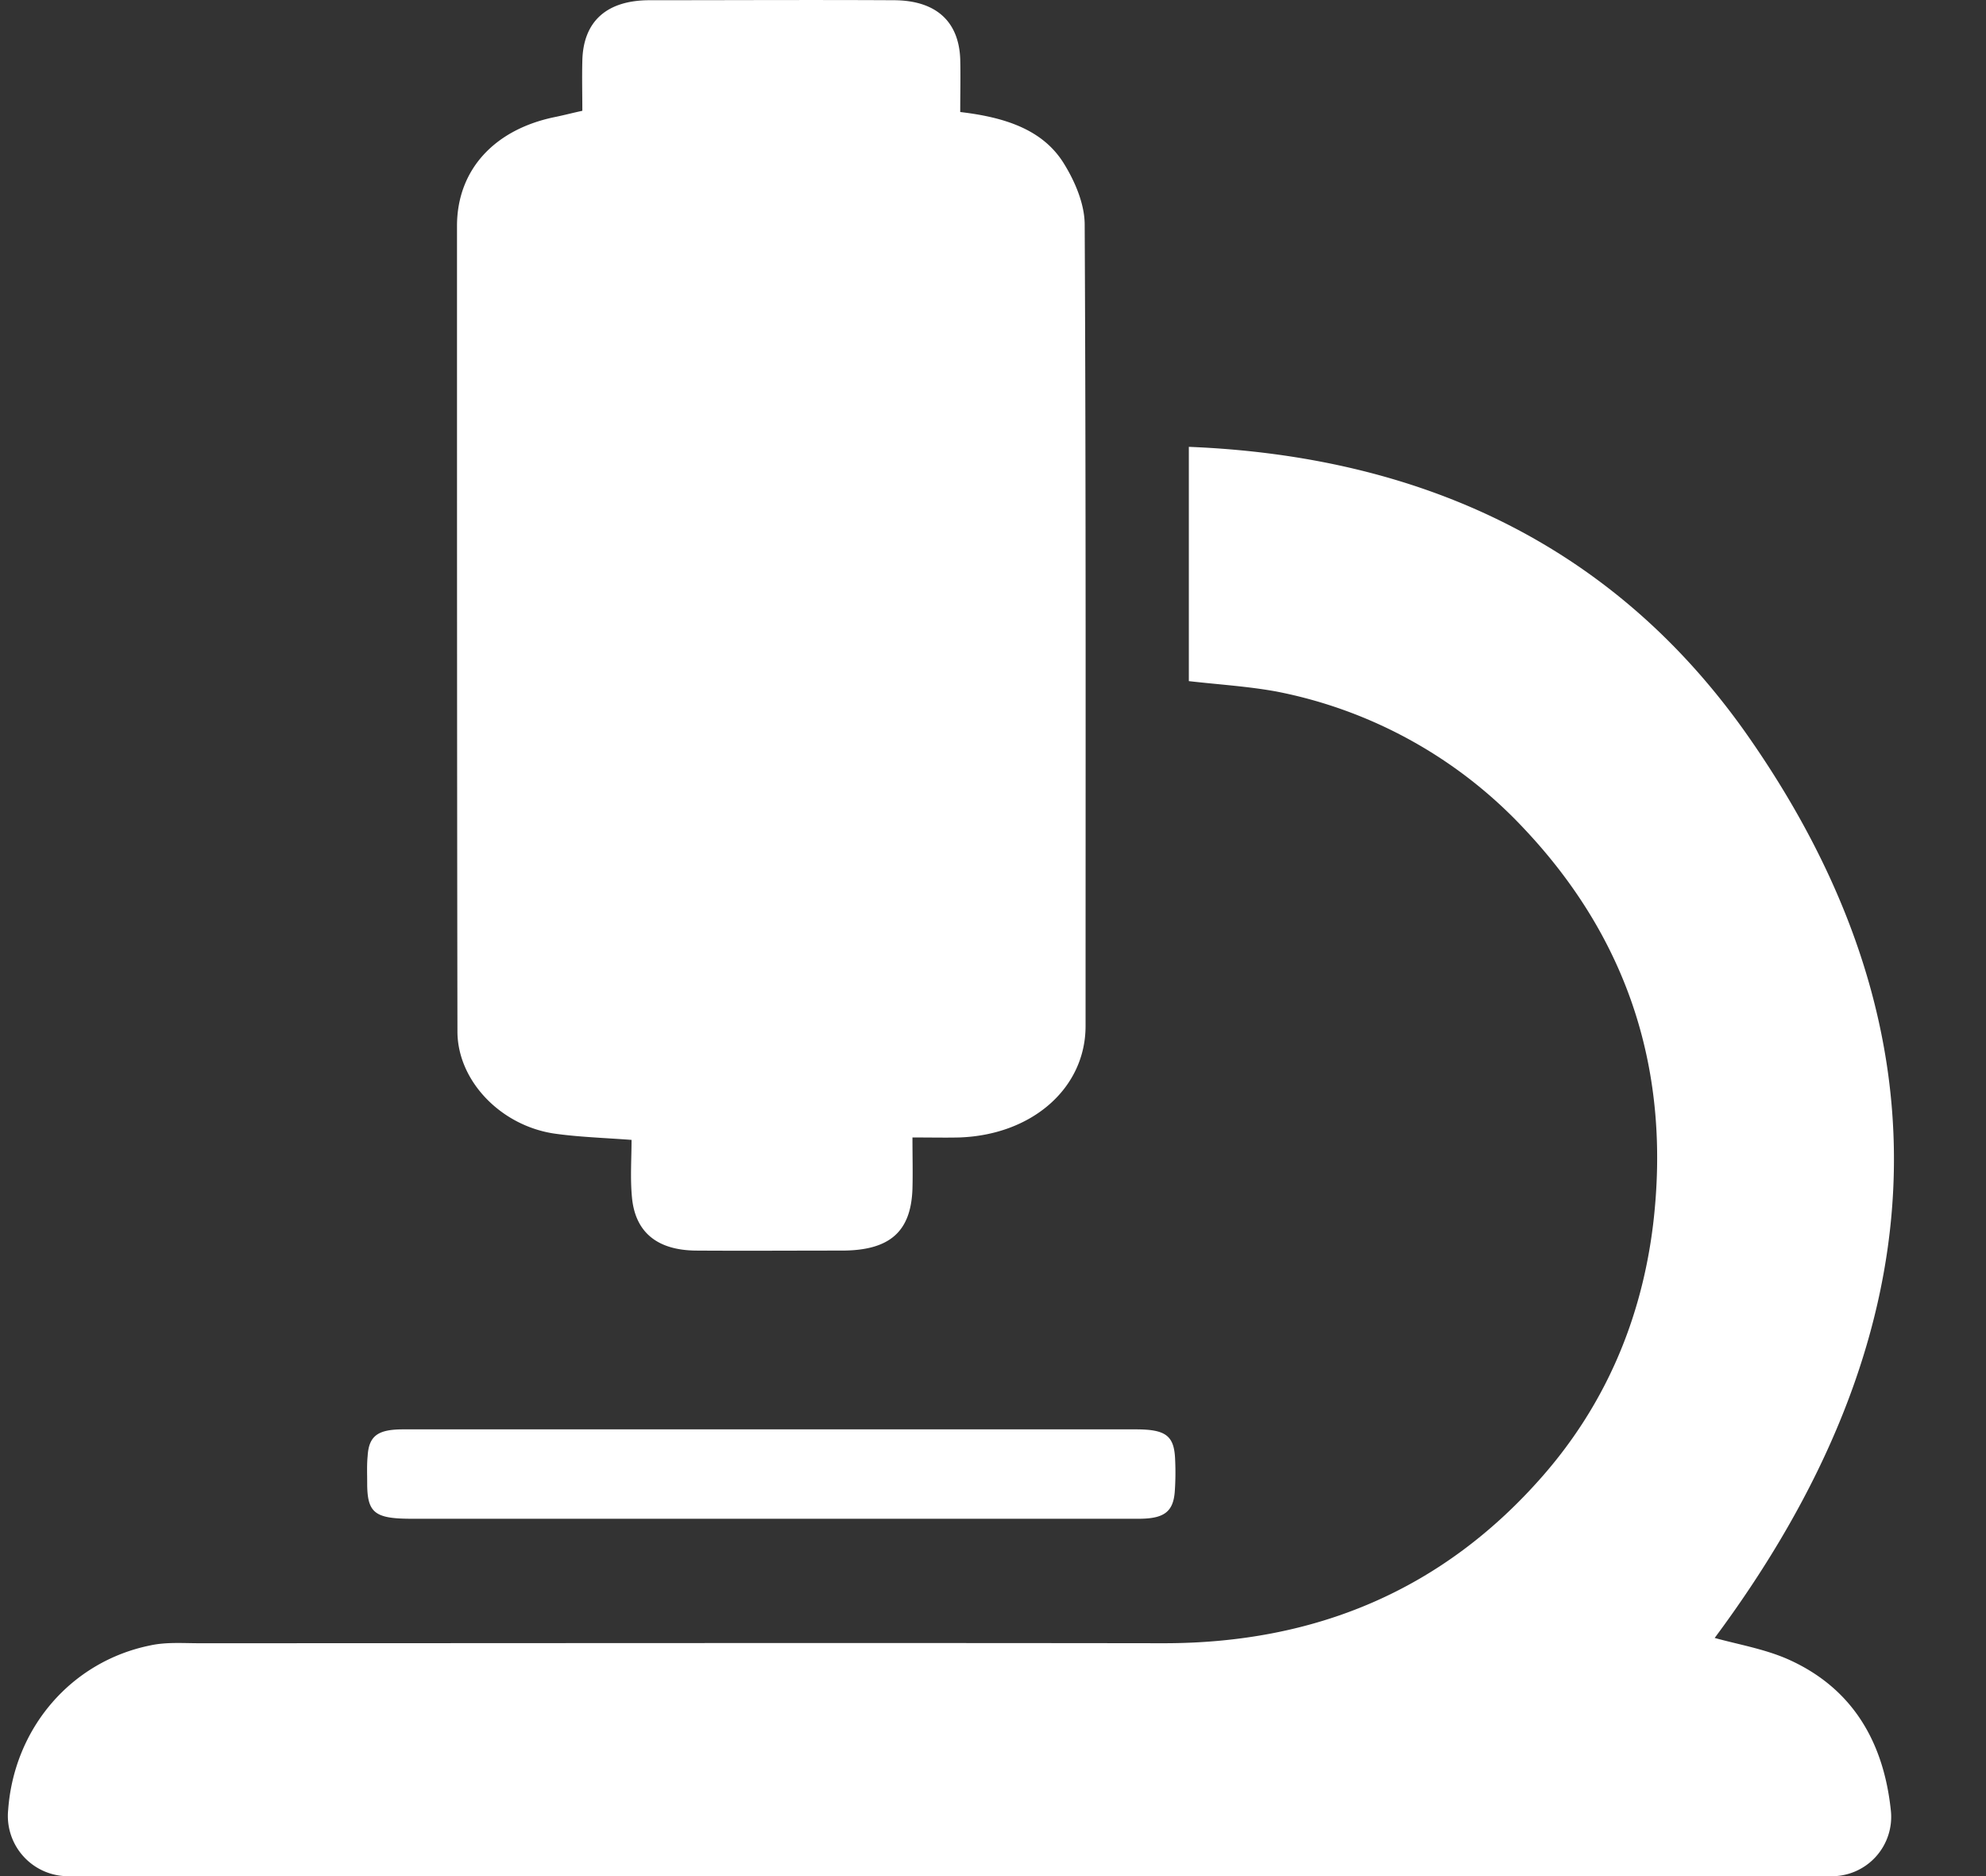
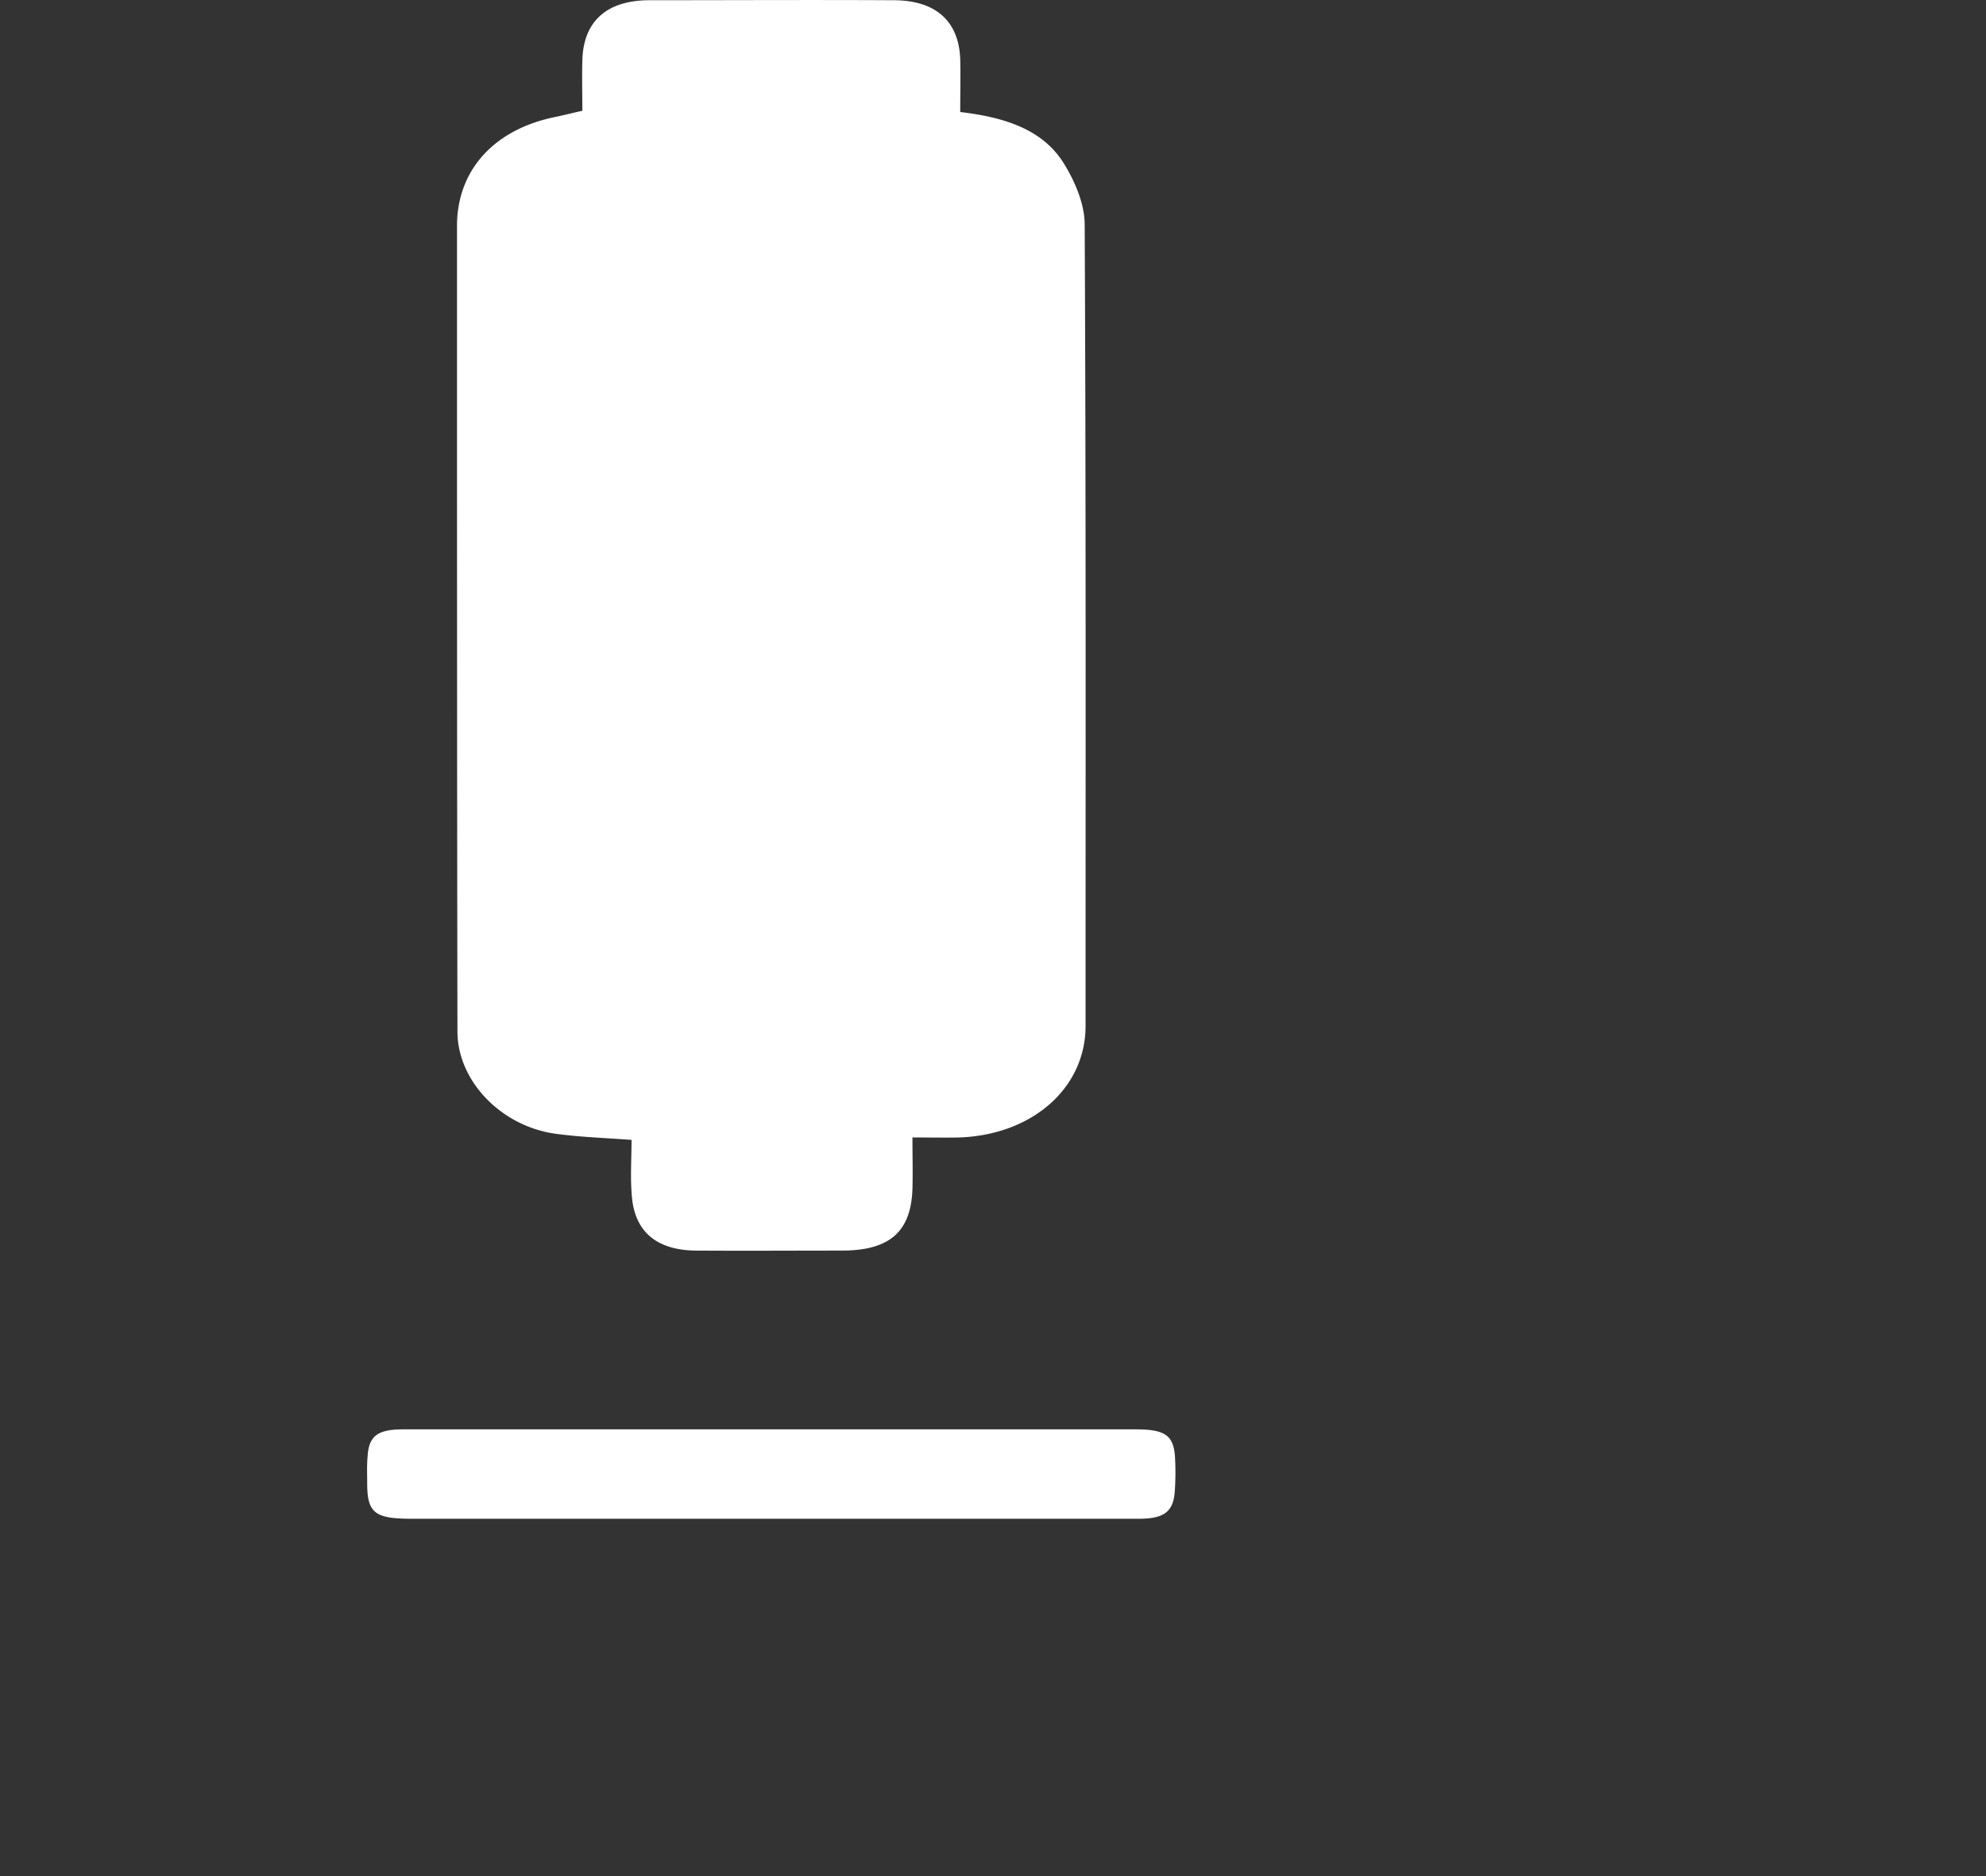
<svg xmlns="http://www.w3.org/2000/svg" width="18" height="17" fill="none">
  <rect width="100%" height="100%" fill="#333333" stroke="none" />
-   <path d="M10.775 6.17V4.049c2.077.083 3.825.87 5.04 2.581 1.97 2.788 1.705 5.551-.274 8.212.215.06.457.1.675.198.574.26.855.743.921 1.36a.538.538 0 0 1-.55.601H.624a.546.546 0 0 1-.55-.601c.054-.74.57-1.344 1.287-1.49.145-.032.297-.02.445-.02 2.916 0 5.828-.004 8.743 0 1.37 0 2.53-.479 3.439-1.522.562-.645.89-1.412.995-2.274.164-1.38-.223-2.578-1.163-3.578a4.157 4.157 0 0 0-2.252-1.25c-.258-.047-.523-.063-.793-.094z" fill="#fff" />
  <path d="M8.27 10.306c0 .167.004.318 0 .466-.013.39-.207.56-.64.56-.442 0-.884.003-1.325 0-.35-.004-.547-.167-.577-.48-.017-.175-.004-.353-.004-.523-.257-.019-.48-.026-.699-.057-.488-.072-.879-.48-.879-.926-.004-2.433-.004-4.865-.004-7.298 0-.514.345-.881.9-.99.076-.016.148-.035.236-.054 0-.155-.004-.302 0-.454.008-.355.219-.548.61-.548.736 0 1.473-.004 2.21 0 .382 0 .592.189.605.533.004.155 0 .314 0 .48.391.046.74.152.934.458.105.167.194.375.194.564.012 2.421.008 4.838.008 7.26 0 .563-.484.987-1.144 1.01-.127.003-.257 0-.425 0zm-1.276 2.646h3.3c.277 0 .35.059.357.28a2.44 2.44 0 0 1-.004.29c-.015.175-.096.237-.31.24H3.731c-.334 0-.403-.052-.403-.322 0-.083-.004-.163.004-.245.011-.184.092-.243.322-.243h3.339z" fill="#fff" />
</svg>